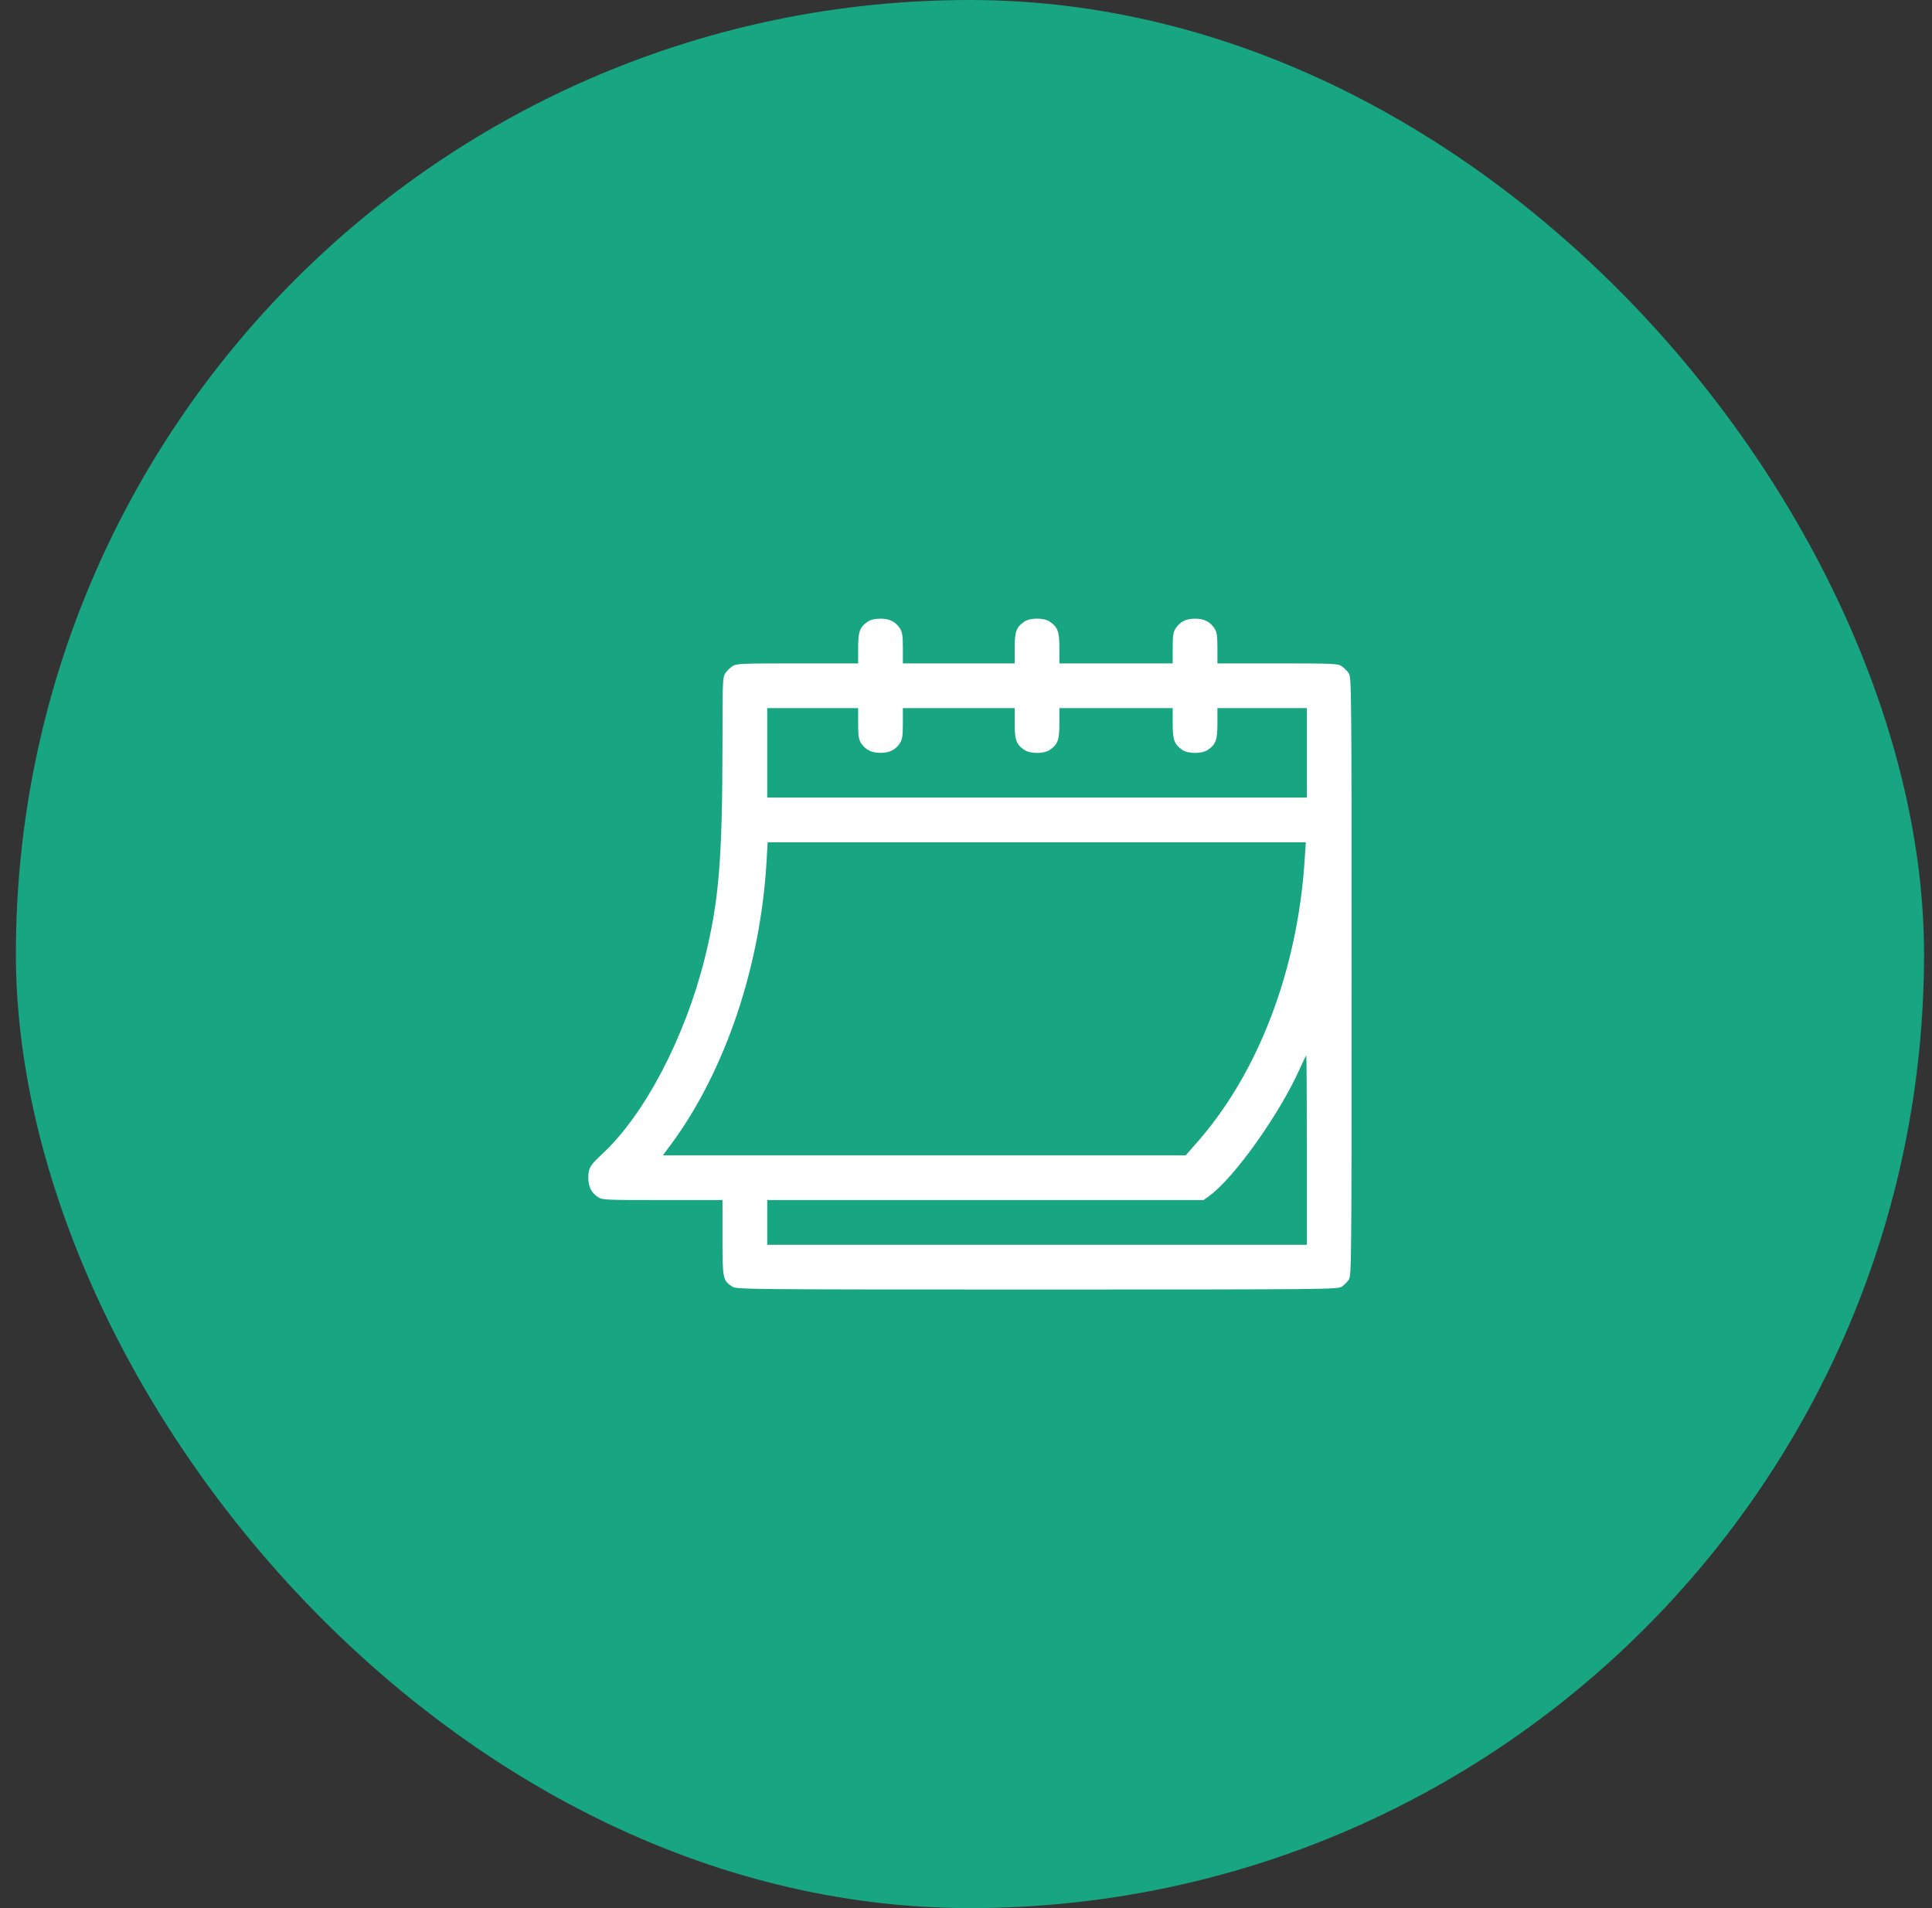
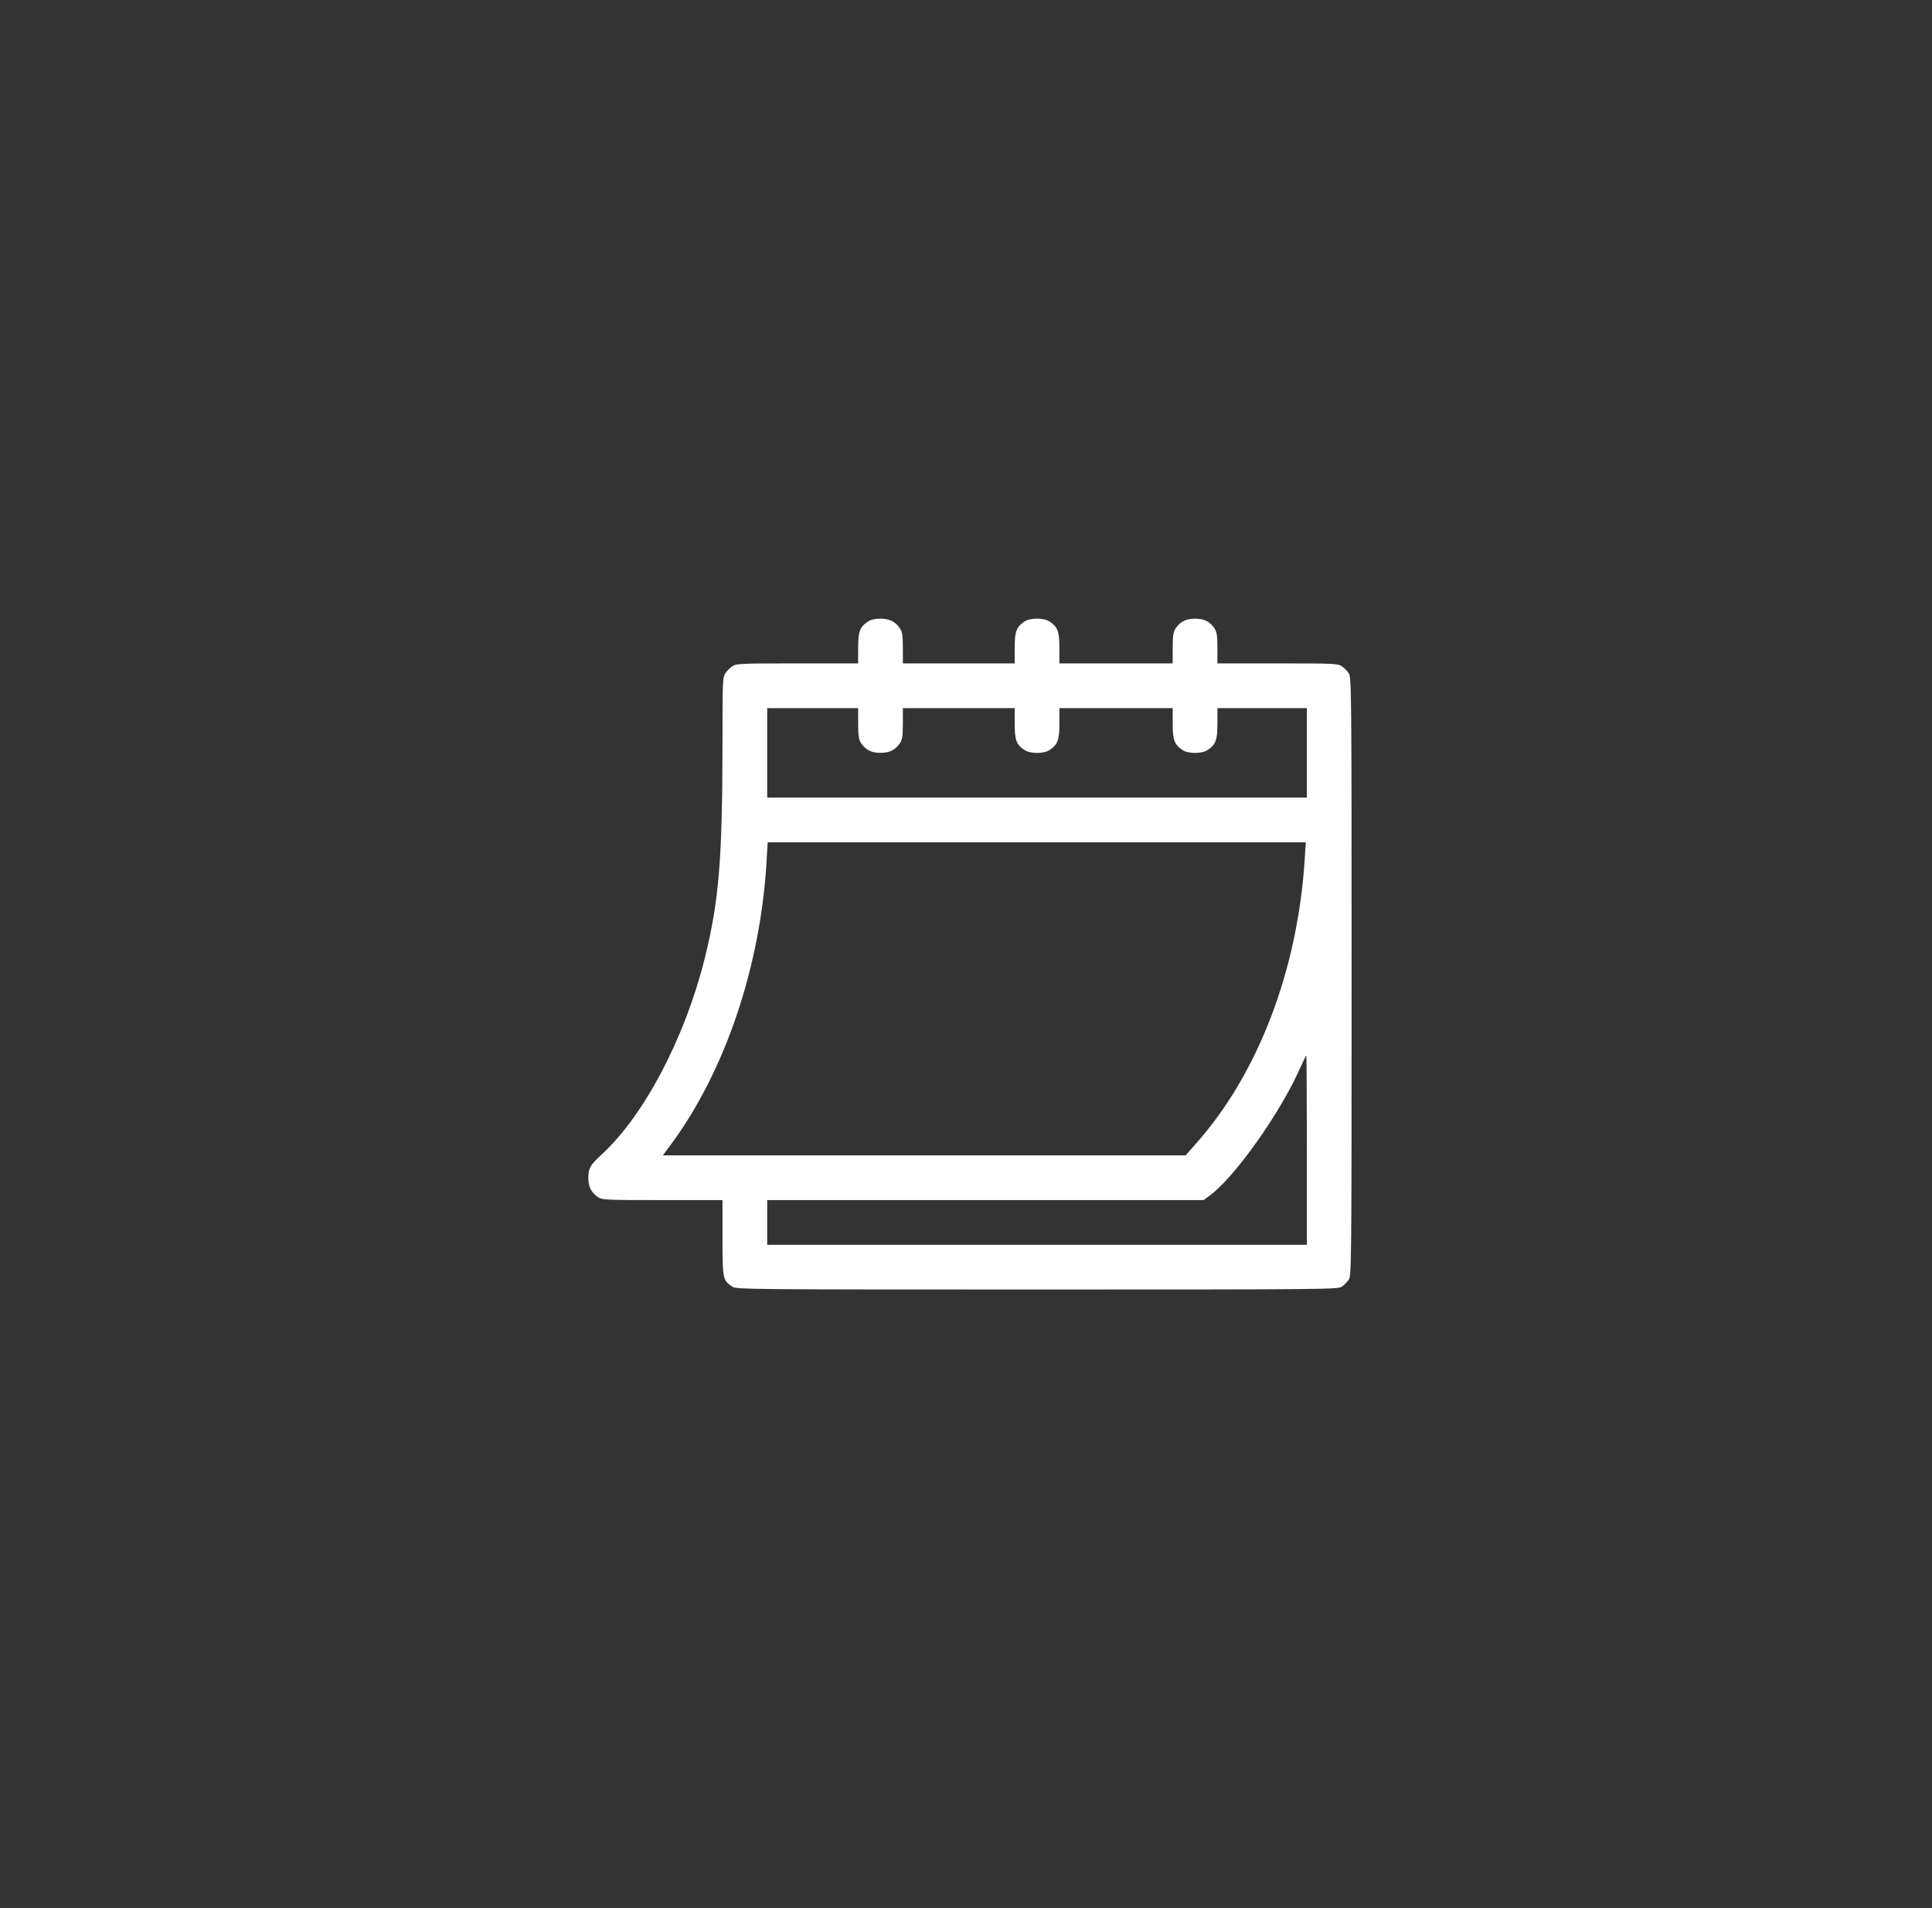
<svg xmlns="http://www.w3.org/2000/svg" width="81" height="80" viewBox="0 0 81 80" fill="none">
  <rect x="0" y="0" width="81" height="80" fill="#333333" stroke="none" />
-   <rect x="0.666" width="80" height="80" rx="40" fill="#18A582" />
  <path d="M36.391 26.058C36.047 26.29 35.978 26.471 35.978 27.171V27.814H33.435C31.041 27.814 30.872 27.821 30.703 27.933C30.61 27.996 30.472 28.133 30.41 28.227C30.297 28.396 30.291 28.571 30.291 31.127C30.285 36.052 30.147 37.764 29.541 40.202C28.71 43.527 27.003 46.771 25.222 48.408C24.741 48.852 24.666 48.977 24.666 49.377C24.666 49.764 24.791 50.002 25.078 50.196C25.247 50.308 25.416 50.315 27.779 50.315H30.291V51.889C30.291 53.633 30.303 53.677 30.703 53.946C30.878 54.058 31.247 54.065 43.478 54.065C55.71 54.065 56.078 54.058 56.254 53.946C56.347 53.883 56.485 53.746 56.547 53.652C56.66 53.477 56.666 53.108 56.666 40.94C56.666 28.771 56.66 28.402 56.547 28.227C56.485 28.133 56.347 27.996 56.254 27.933C56.085 27.821 55.916 27.814 53.56 27.814H51.041V27.171C51.041 26.652 51.016 26.502 50.922 26.352C50.728 26.064 50.491 25.939 50.103 25.939C49.716 25.939 49.478 26.064 49.285 26.352C49.191 26.502 49.166 26.652 49.166 27.171V27.814H46.791H44.416V27.171C44.416 26.471 44.347 26.29 44.004 26.058C43.76 25.896 43.197 25.896 42.953 26.058C42.61 26.29 42.541 26.471 42.541 27.171V27.814H40.197H37.853V27.171C37.853 26.652 37.828 26.502 37.735 26.352C37.541 26.064 37.303 25.939 36.916 25.939C36.685 25.939 36.516 25.977 36.391 26.058ZM35.978 30.327C35.978 30.852 36.004 31.002 36.097 31.152C36.291 31.439 36.529 31.564 36.916 31.564C37.303 31.564 37.541 31.439 37.735 31.152C37.828 31.002 37.853 30.852 37.853 30.327V29.689H40.197H42.541V30.327C42.541 31.033 42.61 31.215 42.953 31.446C43.197 31.608 43.76 31.608 44.004 31.446C44.347 31.215 44.416 31.033 44.416 30.327V29.689H46.791H49.166V30.327C49.166 31.033 49.235 31.215 49.578 31.446C49.822 31.608 50.385 31.608 50.629 31.446C50.972 31.215 51.041 31.033 51.041 30.327V29.689H52.916H54.791V31.564V33.44H43.478H32.166V31.564V29.689H34.072H35.978V30.327ZM54.703 35.983C54.416 40.671 52.741 45.046 50.11 47.983L49.71 48.44H38.747H27.791L28.135 47.977C30.41 44.896 31.891 40.496 32.141 36.077L32.185 35.315H43.466H54.747L54.703 35.983ZM54.791 48.221V52.19H43.478H32.166V51.252V50.315H41.31H50.46L50.703 50.139C51.754 49.371 53.66 46.69 54.504 44.789C54.635 44.496 54.754 44.252 54.766 44.252C54.779 44.252 54.791 46.039 54.791 48.221Z" fill="white" />
</svg>